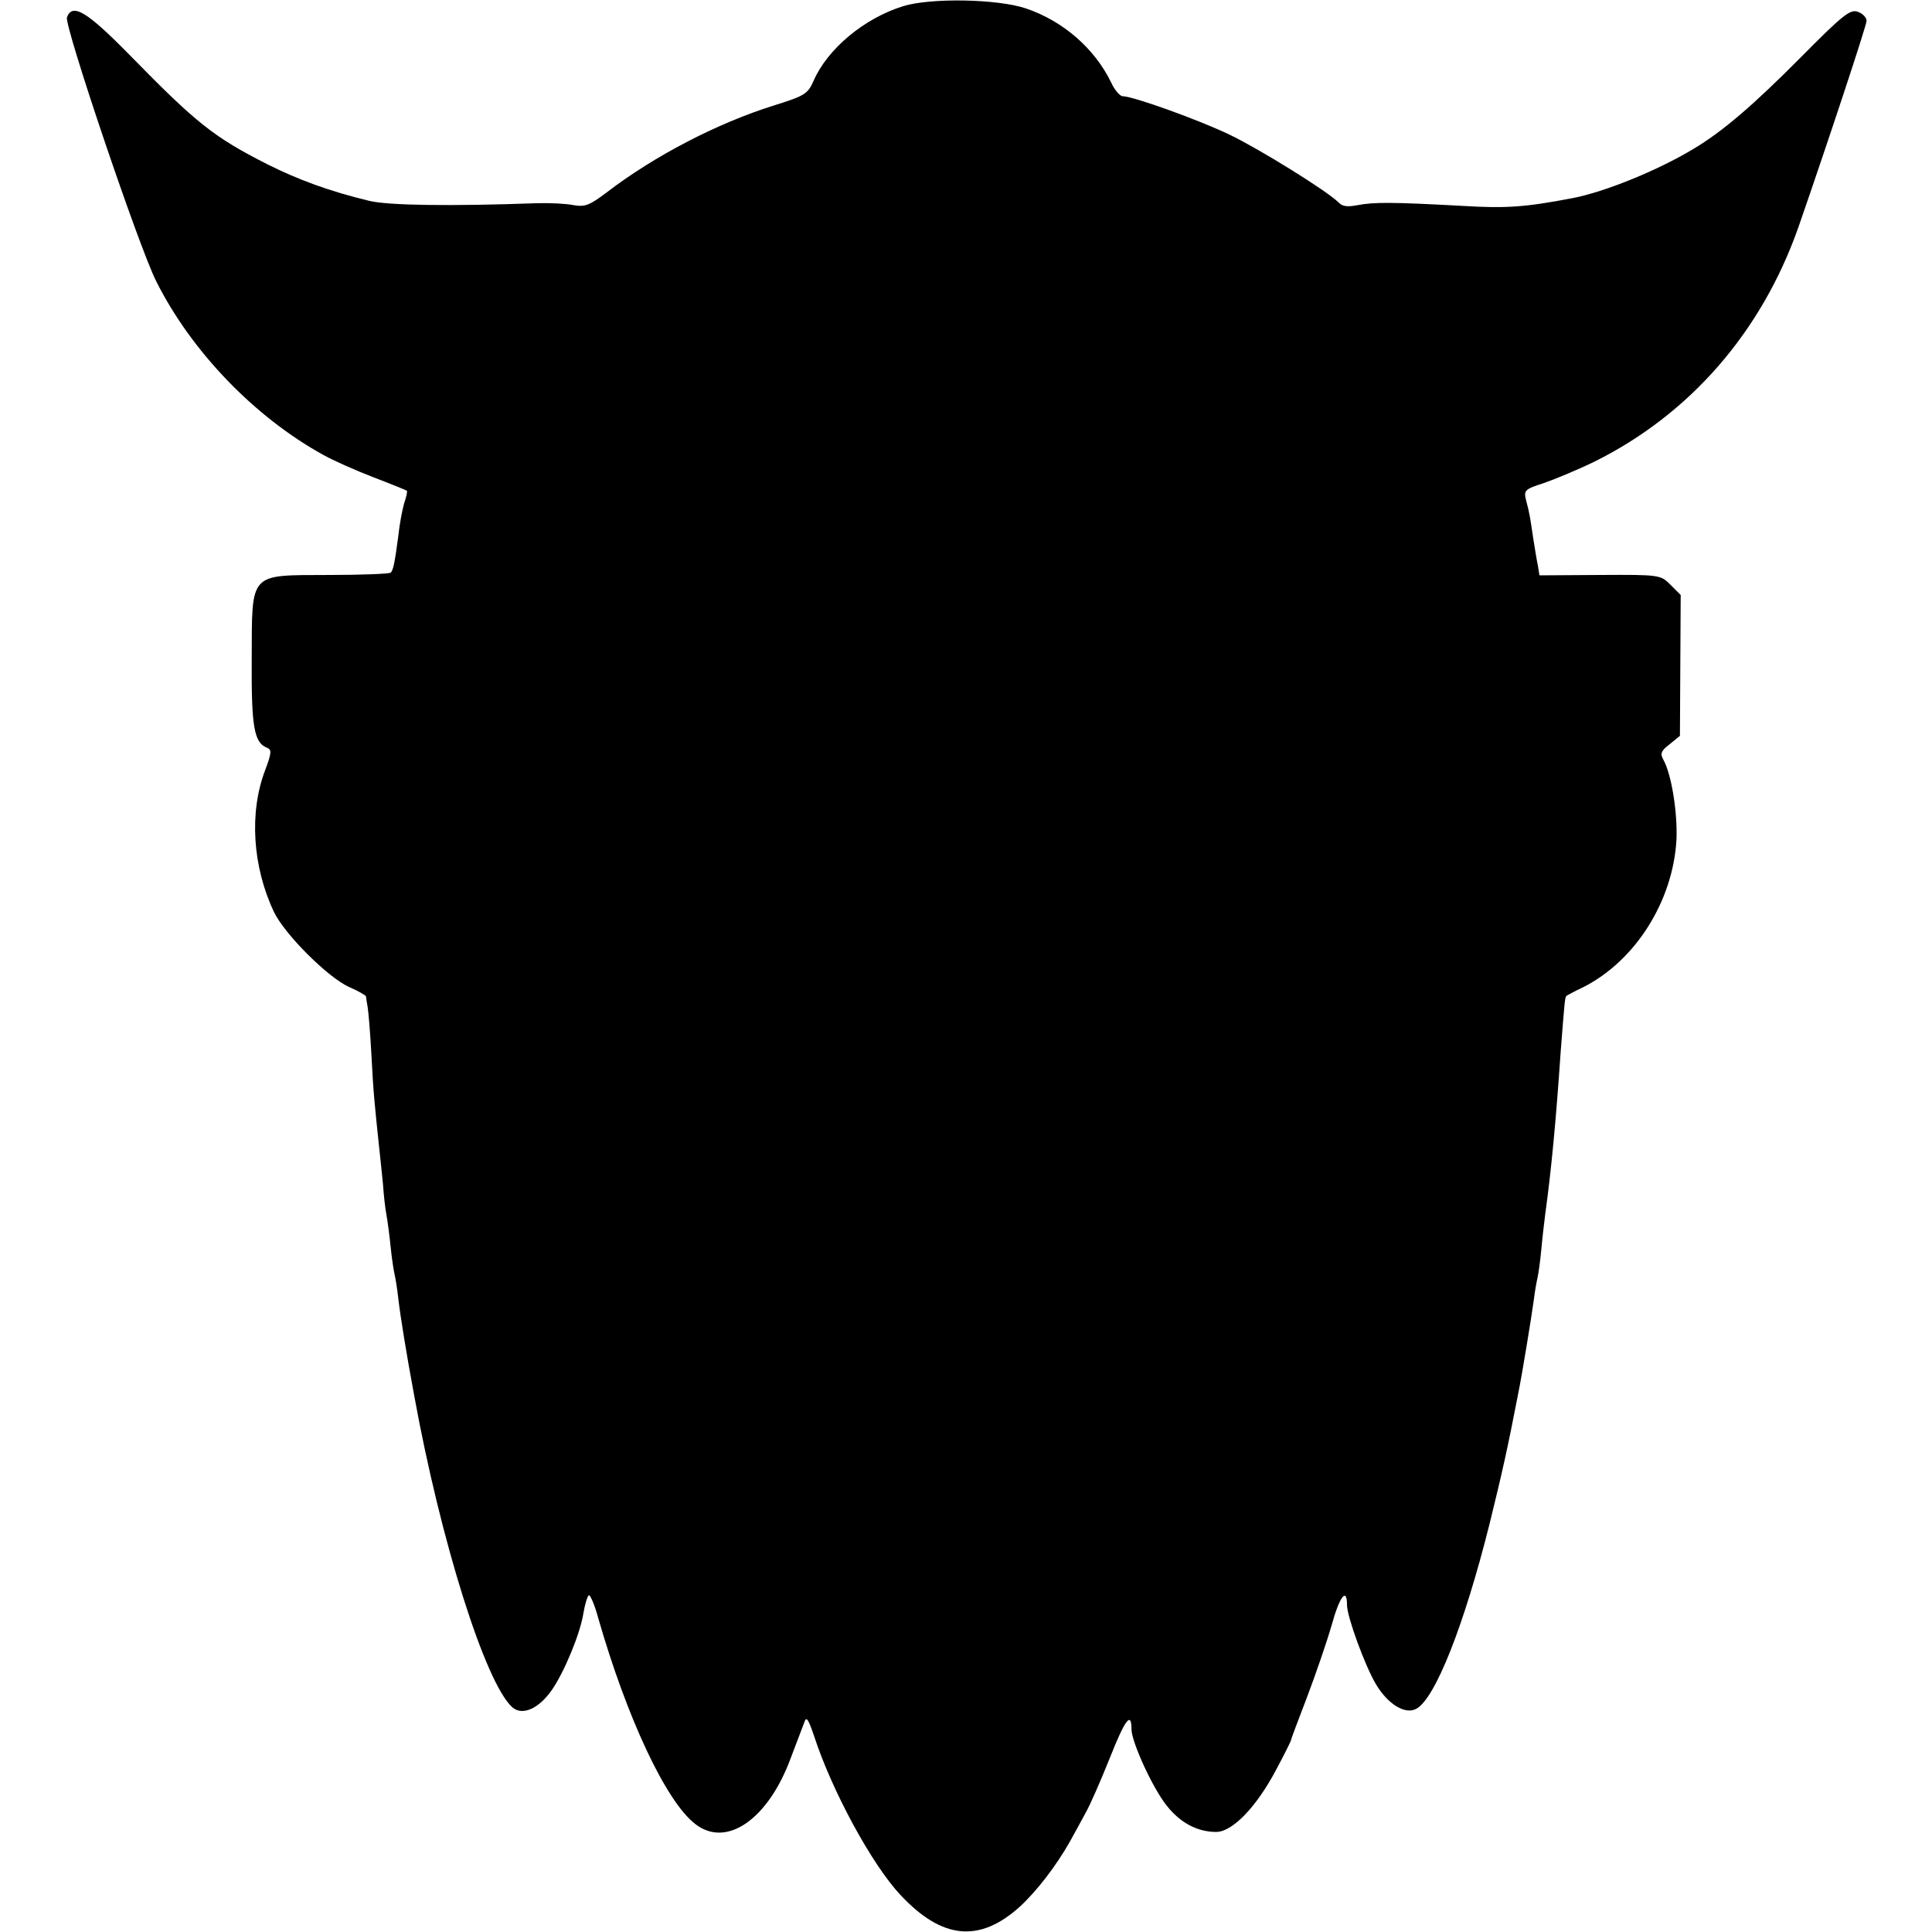
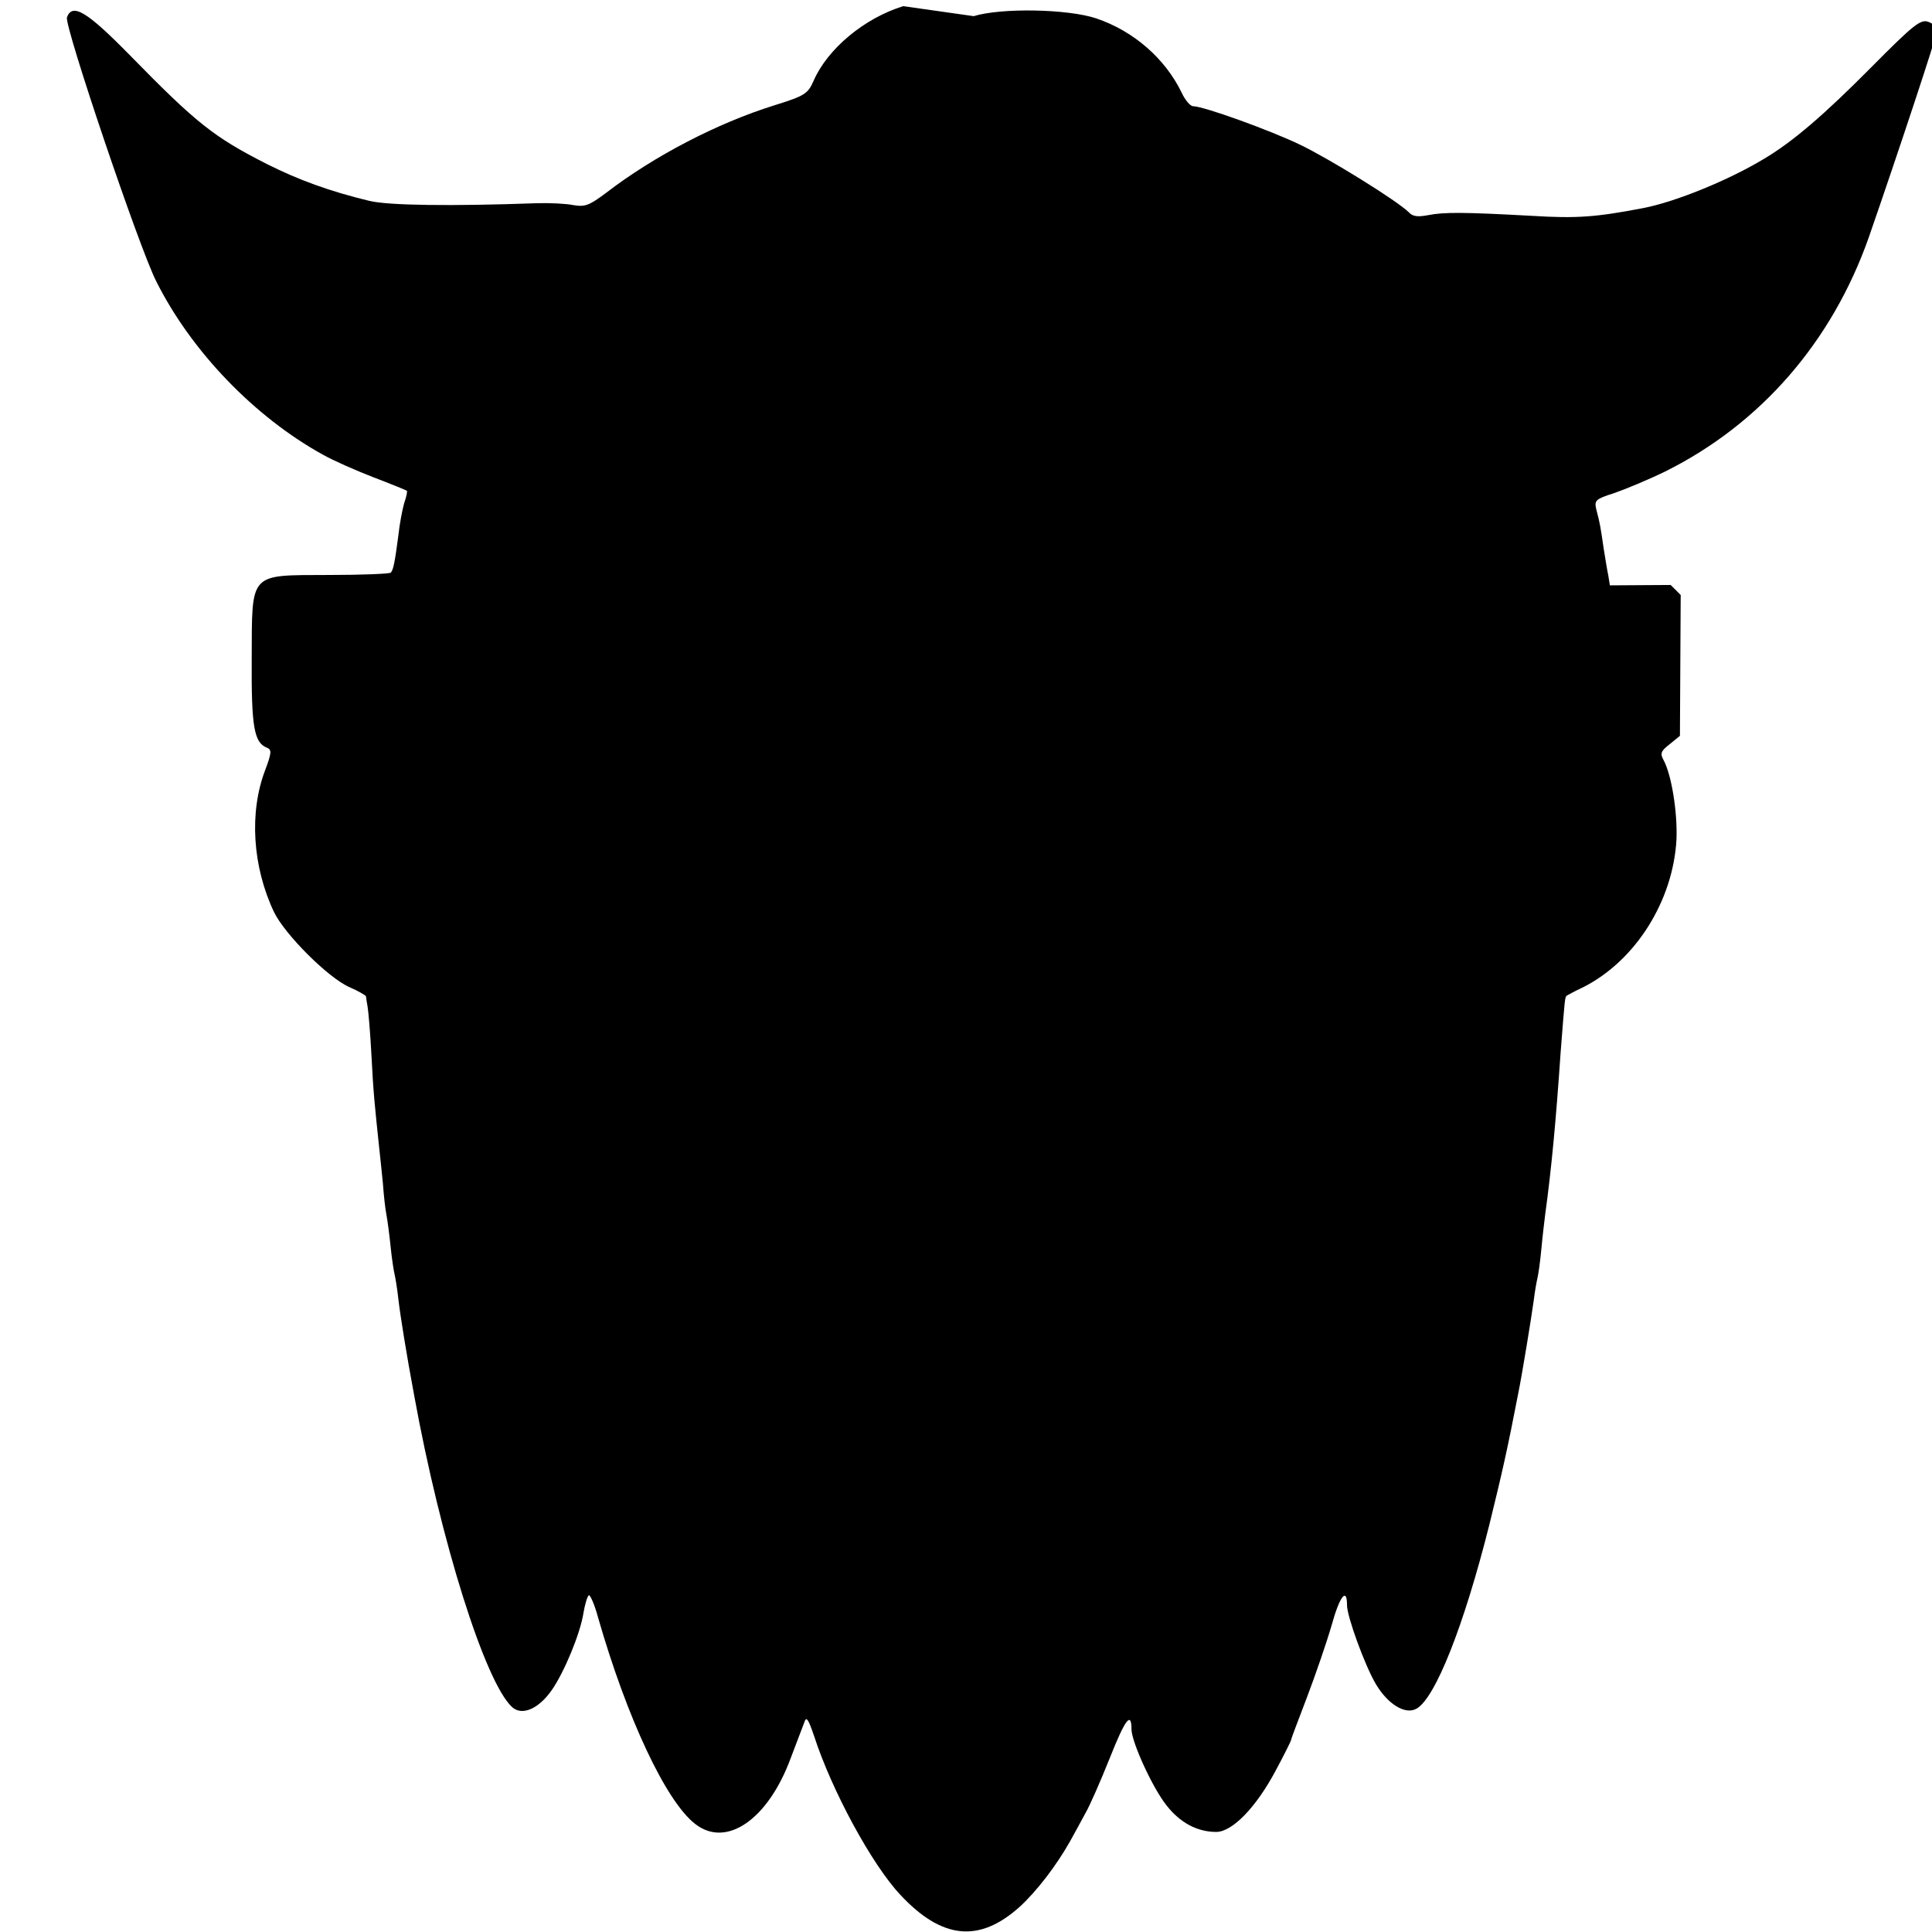
<svg xmlns="http://www.w3.org/2000/svg" version="1.0" width="502pt" height="502pt" viewBox="0 0 502 502" preserveAspectRatio="xMidYMid meet">
  <g transform="translate(0,502) scale(0.1,-0.1)" fill="#000000" stroke="none">
-     <path d="M2347 5004 c-101 -31 -197 -111 -233 -194 -15 -34 -23 -39 -103 -64 -147 -46 -311 -131 -436 -227 -44 -33 -55 -37 -85 -32 -19 4 -62 6 -95 5 -221 -8 -385 -6 -435 6 -104 25 -185 55 -265 95 -140 71 -185 107 -359 285 -110 112 -148 135 -162 97 -8 -20 188 -600 232 -686 91 -182 256 -353 434 -451 25 -14 83 -40 130 -58 47 -18 86 -34 87 -35 2 -1 -1 -16 -7 -33 -5 -18 -12 -55 -15 -84 -9 -68 -13 -90 -20 -96 -3 -3 -75 -6 -160 -6 -210 -1 -200 10 -201 -219 -1 -176 6 -217 40 -230 12 -5 12 -13 -5 -58 -42 -110 -33 -251 23 -369 28 -58 141 -171 196 -195 23 -10 42 -21 43 -24 0 -3 2 -15 4 -26 2 -11 7 -67 10 -125 5 -100 9 -135 20 -240 3 -25 7 -68 10 -96 2 -29 6 -65 9 -80 3 -16 8 -54 11 -84 3 -30 8 -62 10 -70 2 -8 7 -37 10 -65 5 -43 21 -143 41 -250 69 -380 185 -748 255 -811 26 -23 69 -4 103 45 32 46 74 147 82 200 4 23 10 43 14 46 3 2 15 -24 24 -58 75 -261 176 -477 252 -536 81 -64 190 11 249 172 15 40 31 81 35 92 5 16 10 9 25 -35 46 -142 150 -334 224 -413 108 -116 205 -126 310 -32 45 41 96 108 131 170 12 22 31 56 41 75 11 19 39 83 63 143 40 101 56 121 56 73 1 -34 55 -152 91 -197 35 -45 80 -69 129 -69 42 0 104 64 155 160 22 41 40 77 40 80 0 3 19 52 41 110 22 58 51 142 64 187 21 76 40 100 40 52 0 -29 46 -156 75 -205 31 -52 76 -80 105 -64 49 26 124 216 190 479 33 134 47 196 75 341 10 49 34 196 40 240 3 25 8 52 10 60 2 8 7 42 10 75 3 33 8 74 10 90 16 116 28 244 40 420 11 141 11 144 16 148 2 1 21 12 43 22 136 69 233 224 242 383 3 72 -13 170 -34 208 -9 16 -6 23 16 40 l27 22 1 183 1 183 -26 26 c-26 26 -27 27 -183 26 l-158 -1 -4 25 c-3 14 -8 45 -12 70 -8 55 -10 68 -19 101 -6 25 -3 28 47 44 29 10 89 35 132 56 247 123 433 336 529 609 76 219 177 524 177 536 0 8 -10 19 -22 23 -20 8 -38 -6 -149 -118 -121 -122 -203 -193 -279 -238 -91 -55 -230 -112 -315 -128 -120 -23 -171 -27 -285 -20 -182 10 -231 10 -272 2 -26 -5 -40 -4 -50 7 -30 30 -206 139 -283 176 -79 38 -251 100 -278 100 -7 0 -21 16 -30 36 -43 88 -124 159 -221 192 -74 25 -248 28 -319 6z" />
+     <path d="M2347 5004 c-101 -31 -197 -111 -233 -194 -15 -34 -23 -39 -103 -64 -147 -46 -311 -131 -436 -227 -44 -33 -55 -37 -85 -32 -19 4 -62 6 -95 5 -221 -8 -385 -6 -435 6 -104 25 -185 55 -265 95 -140 71 -185 107 -359 285 -110 112 -148 135 -162 97 -8 -20 188 -600 232 -686 91 -182 256 -353 434 -451 25 -14 83 -40 130 -58 47 -18 86 -34 87 -35 2 -1 -1 -16 -7 -33 -5 -18 -12 -55 -15 -84 -9 -68 -13 -90 -20 -96 -3 -3 -75 -6 -160 -6 -210 -1 -200 10 -201 -219 -1 -176 6 -217 40 -230 12 -5 12 -13 -5 -58 -42 -110 -33 -251 23 -369 28 -58 141 -171 196 -195 23 -10 42 -21 43 -24 0 -3 2 -15 4 -26 2 -11 7 -67 10 -125 5 -100 9 -135 20 -240 3 -25 7 -68 10 -96 2 -29 6 -65 9 -80 3 -16 8 -54 11 -84 3 -30 8 -62 10 -70 2 -8 7 -37 10 -65 5 -43 21 -143 41 -250 69 -380 185 -748 255 -811 26 -23 69 -4 103 45 32 46 74 147 82 200 4 23 10 43 14 46 3 2 15 -24 24 -58 75 -261 176 -477 252 -536 81 -64 190 11 249 172 15 40 31 81 35 92 5 16 10 9 25 -35 46 -142 150 -334 224 -413 108 -116 205 -126 310 -32 45 41 96 108 131 170 12 22 31 56 41 75 11 19 39 83 63 143 40 101 56 121 56 73 1 -34 55 -152 91 -197 35 -45 80 -69 129 -69 42 0 104 64 155 160 22 41 40 77 40 80 0 3 19 52 41 110 22 58 51 142 64 187 21 76 40 100 40 52 0 -29 46 -156 75 -205 31 -52 76 -80 105 -64 49 26 124 216 190 479 33 134 47 196 75 341 10 49 34 196 40 240 3 25 8 52 10 60 2 8 7 42 10 75 3 33 8 74 10 90 16 116 28 244 40 420 11 141 11 144 16 148 2 1 21 12 43 22 136 69 233 224 242 383 3 72 -13 170 -34 208 -9 16 -6 23 16 40 l27 22 1 183 1 183 -26 26 l-158 -1 -4 25 c-3 14 -8 45 -12 70 -8 55 -10 68 -19 101 -6 25 -3 28 47 44 29 10 89 35 132 56 247 123 433 336 529 609 76 219 177 524 177 536 0 8 -10 19 -22 23 -20 8 -38 -6 -149 -118 -121 -122 -203 -193 -279 -238 -91 -55 -230 -112 -315 -128 -120 -23 -171 -27 -285 -20 -182 10 -231 10 -272 2 -26 -5 -40 -4 -50 7 -30 30 -206 139 -283 176 -79 38 -251 100 -278 100 -7 0 -21 16 -30 36 -43 88 -124 159 -221 192 -74 25 -248 28 -319 6z" />
  </g>
</svg>